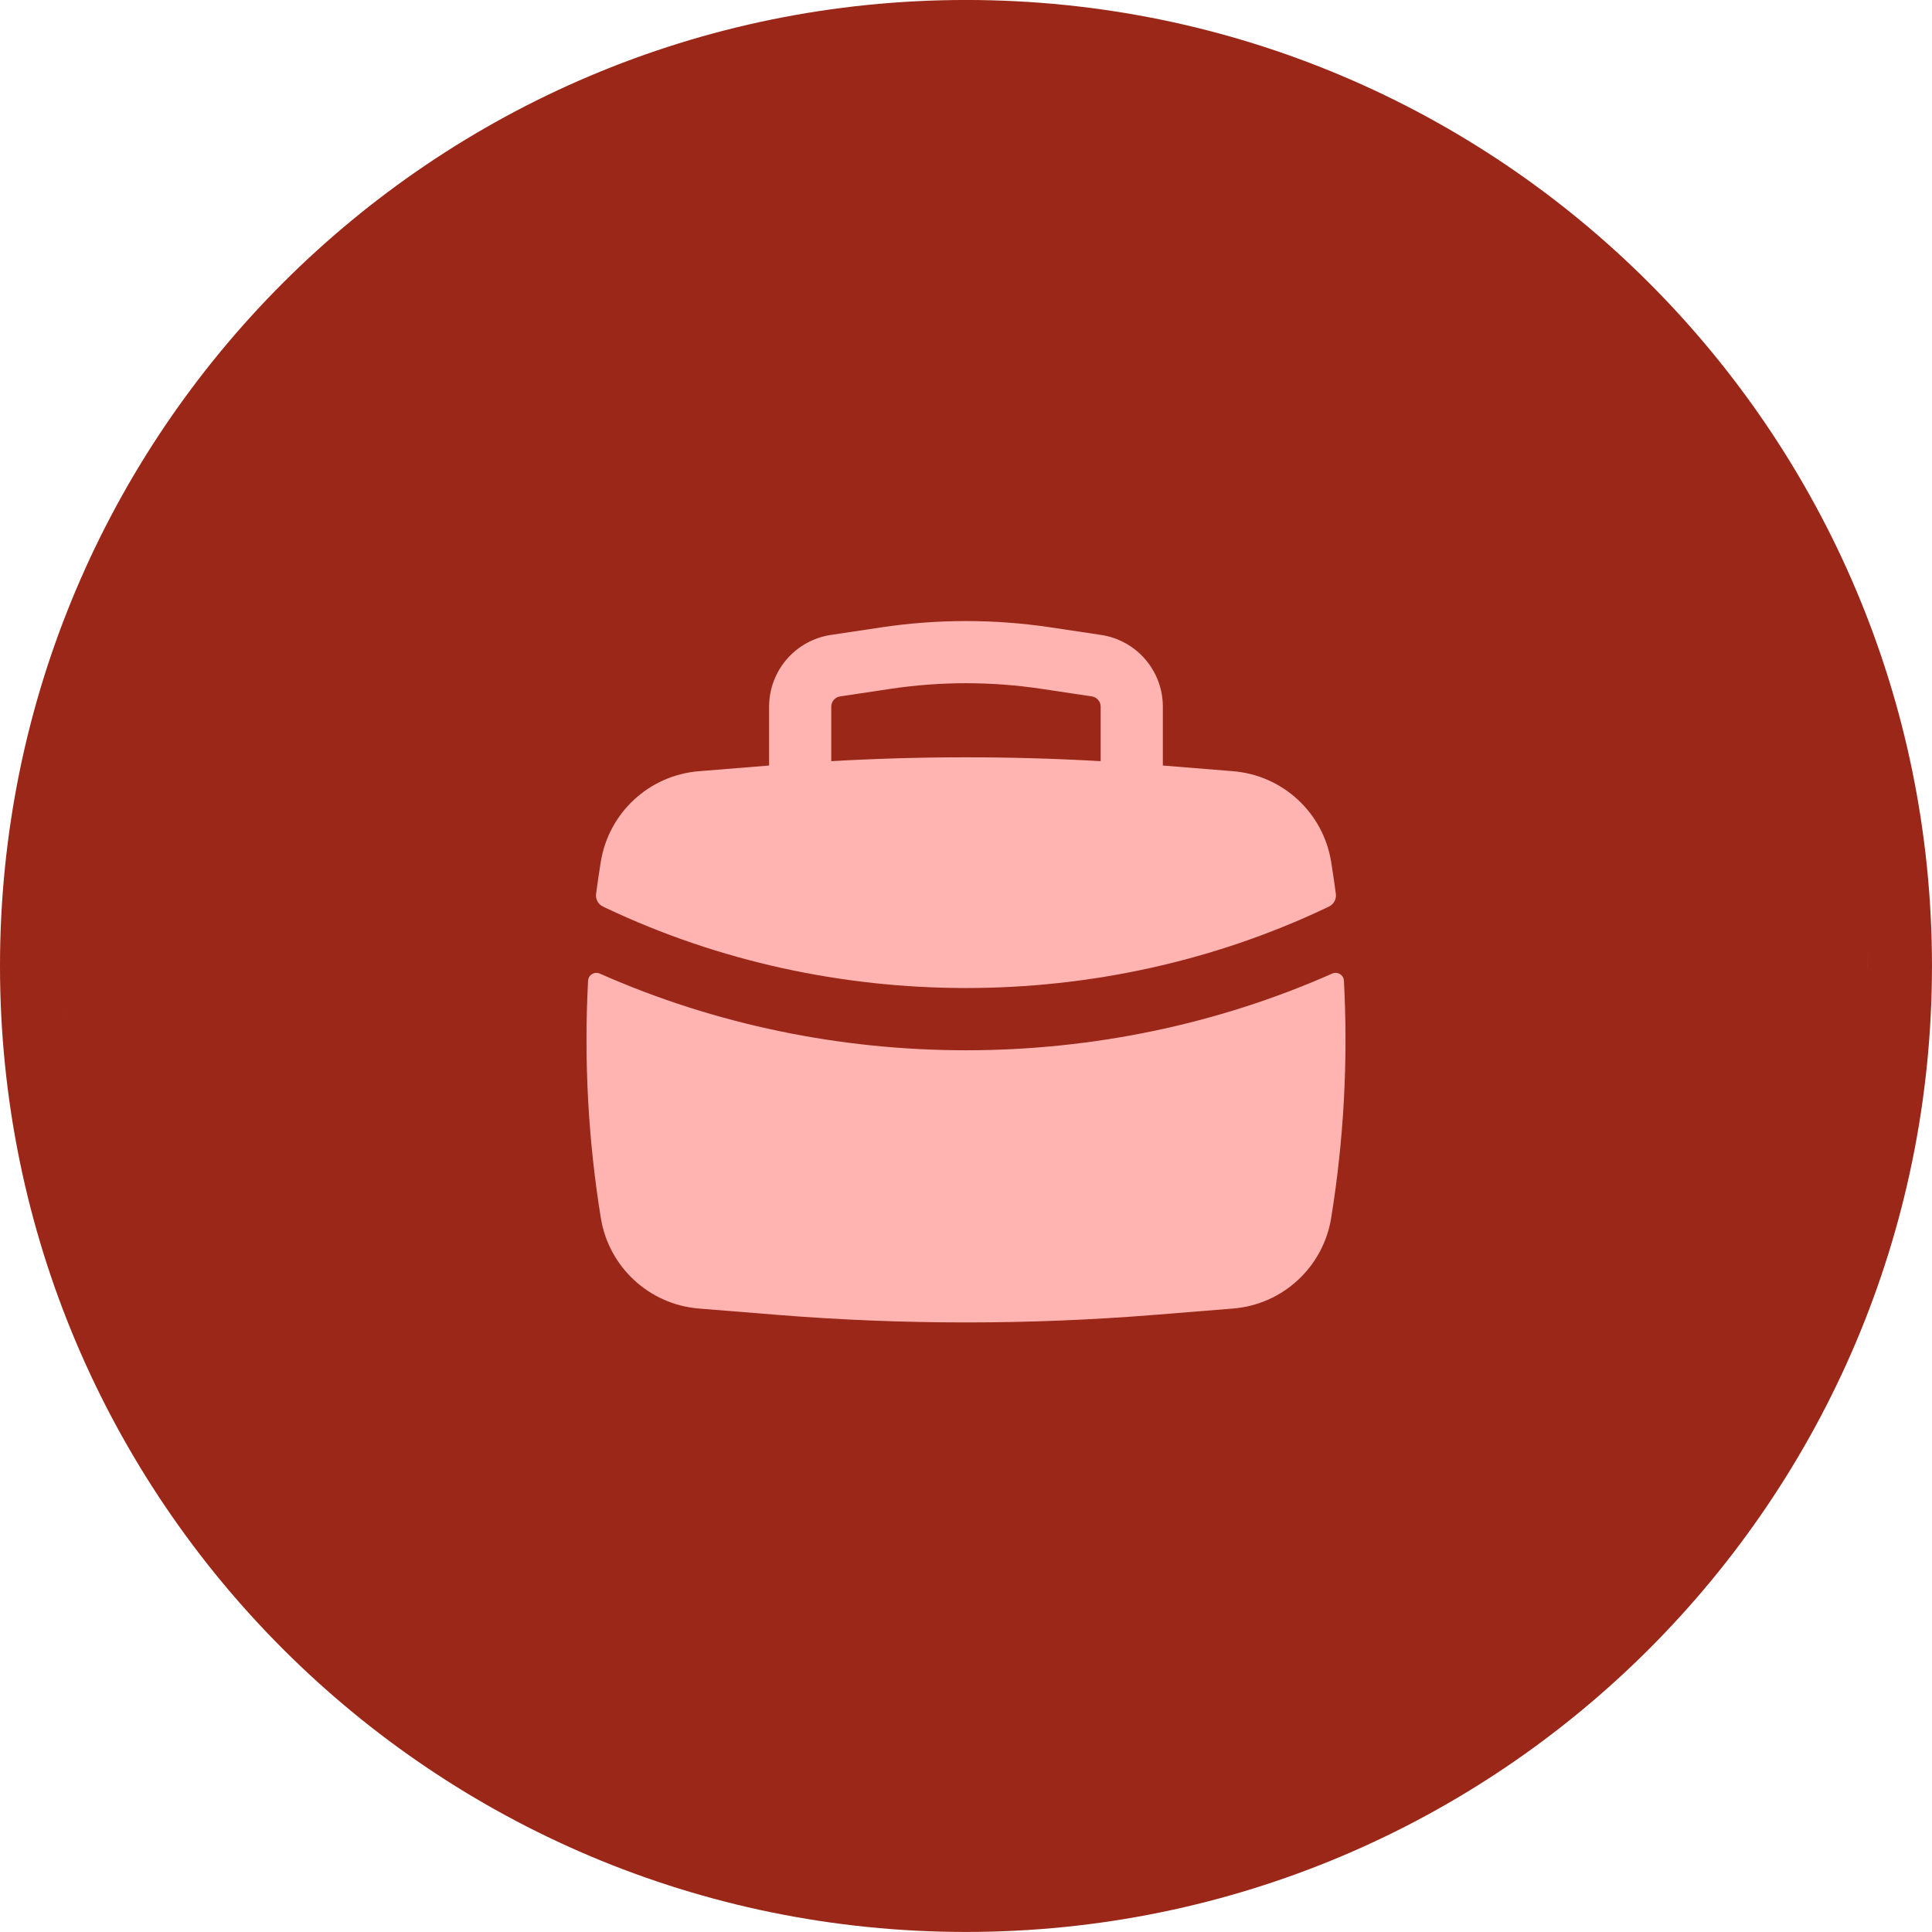
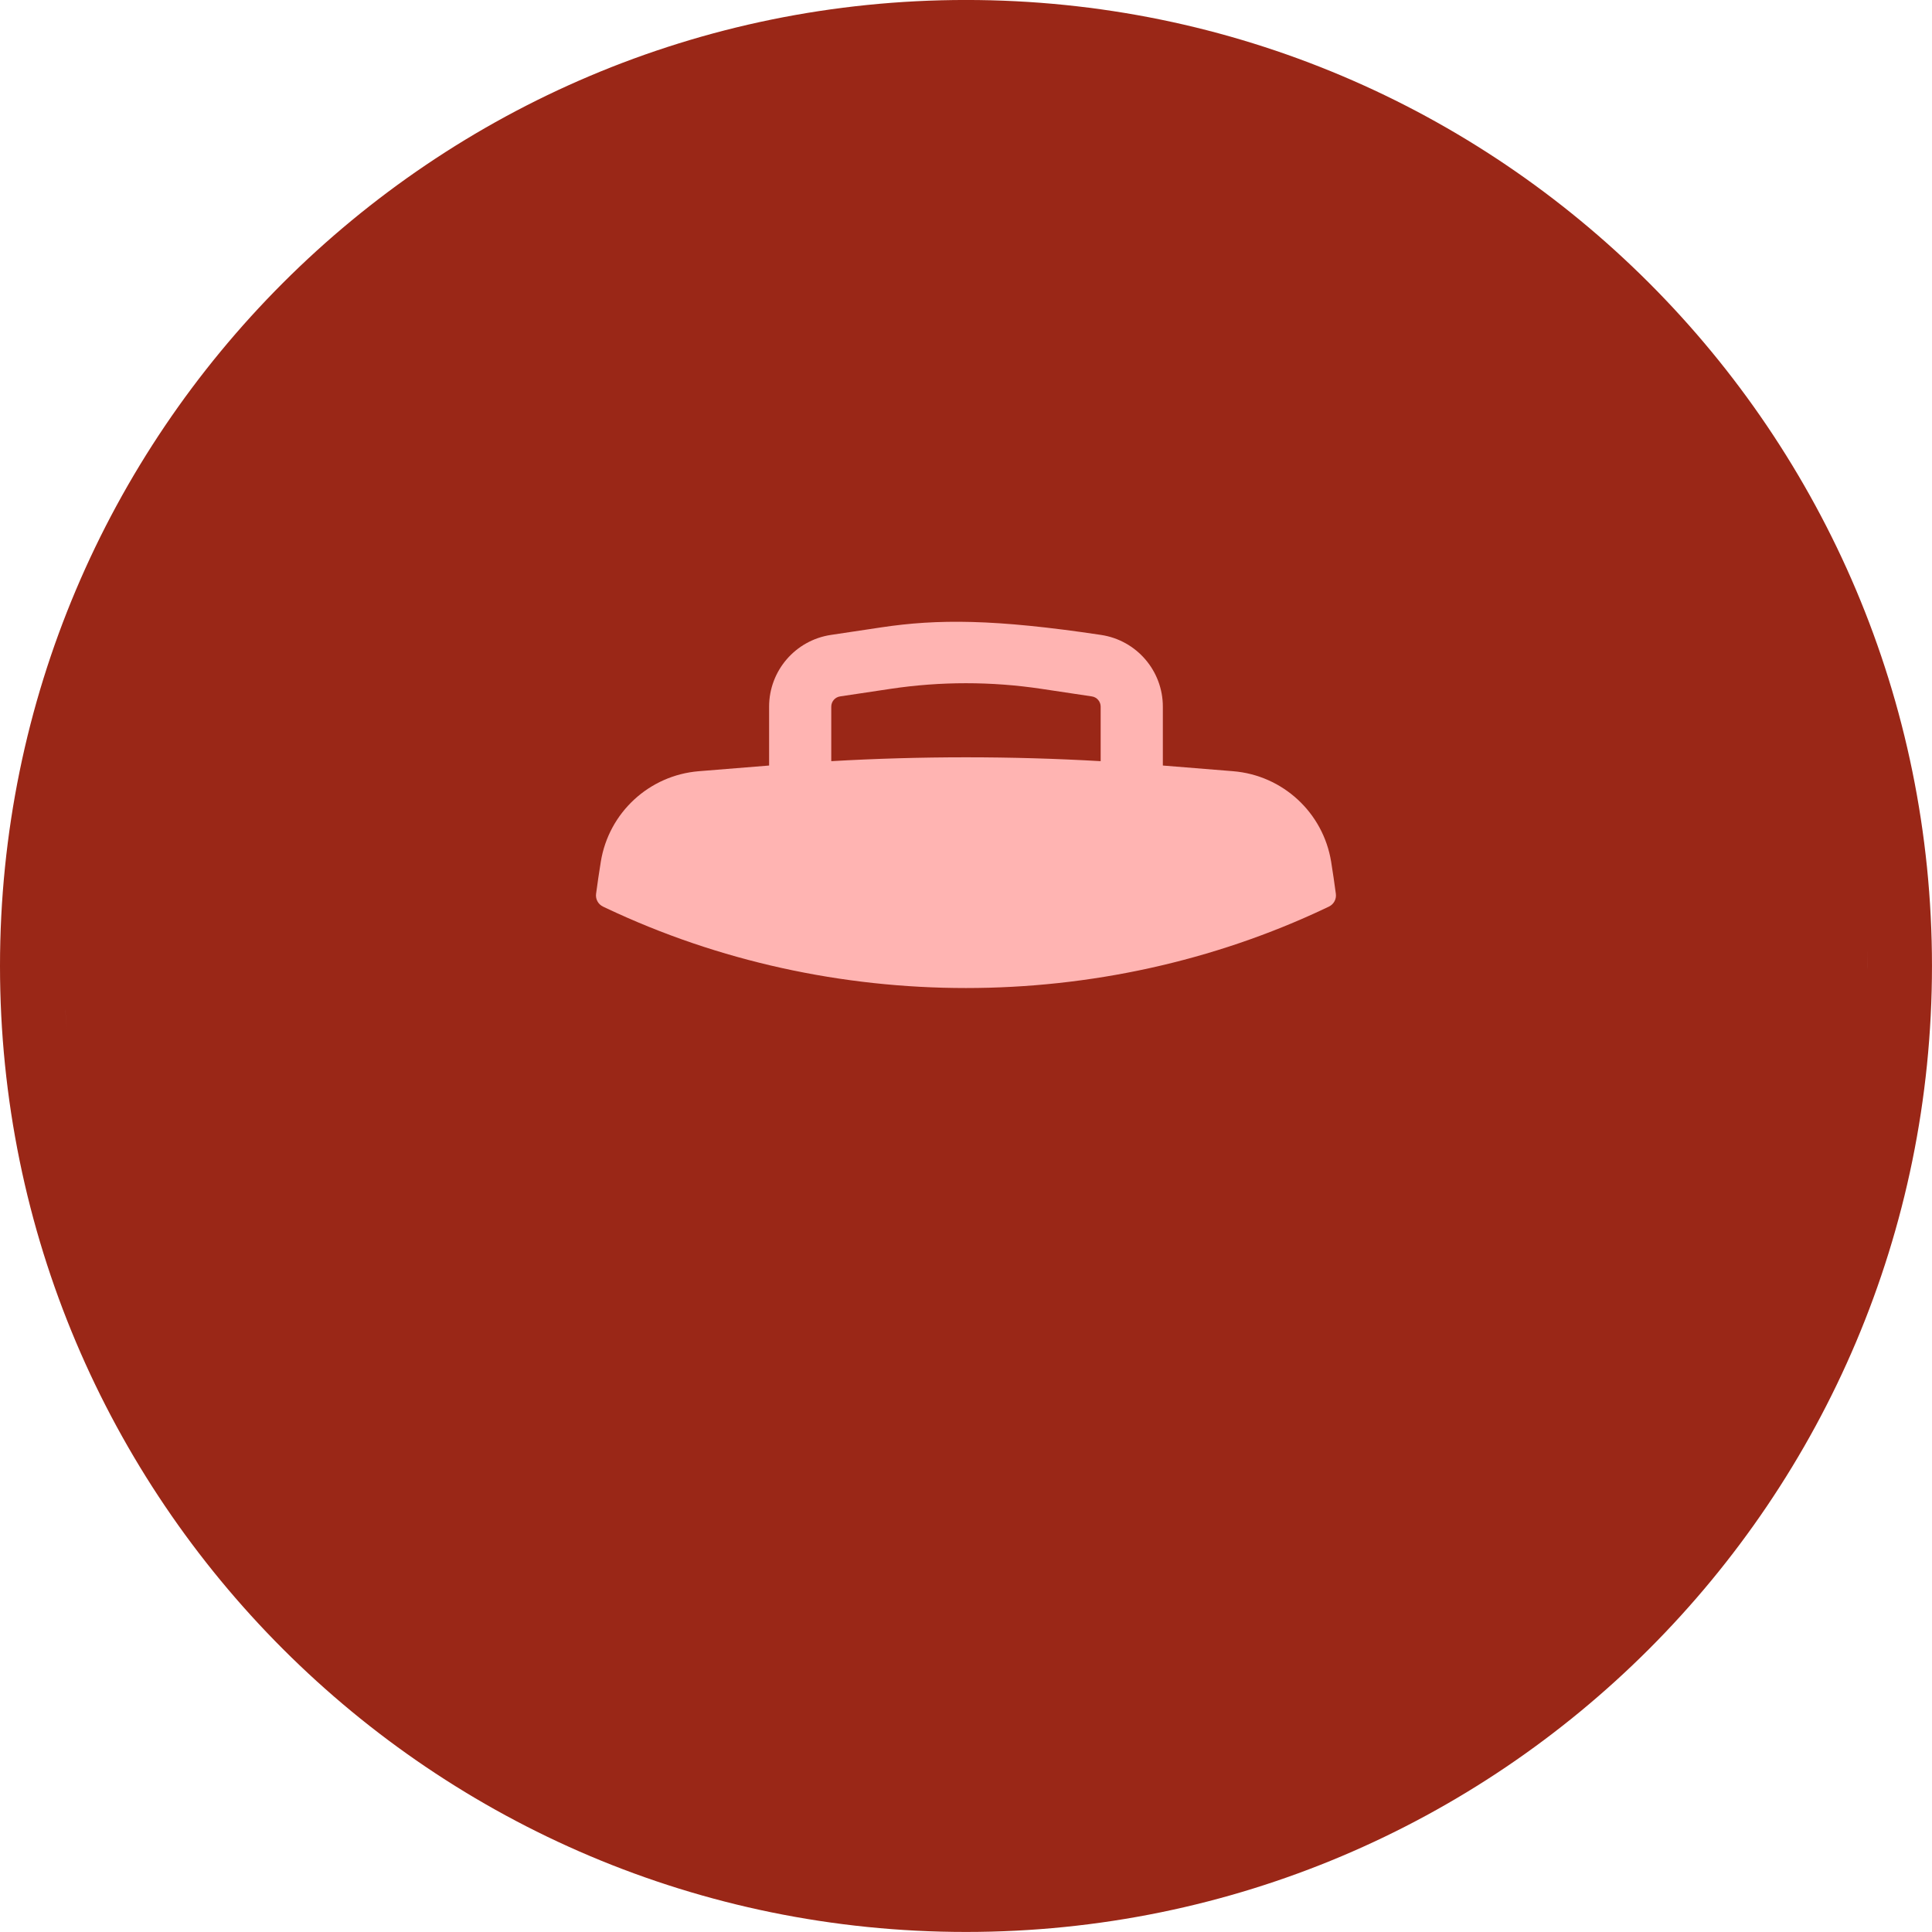
<svg xmlns="http://www.w3.org/2000/svg" width="80" height="80" viewBox="0 0 80 80" fill="none">
  <path d="M40 -0.001C62.091 -0.001 79.999 17.908 79.999 39.999C79.999 62.09 62.091 79.998 40 79.998C17.909 79.998 9.07113e-05 62.09 0 39.999C0 17.908 17.909 -0.001 40 -0.001ZM2.713 41.891C2.729 42.216 2.75 42.54 2.774 42.863C2.727 42.234 2.695 41.6 2.679 40.963L2.713 41.891ZM77.326 39.277C77.331 39.517 77.332 39.758 77.332 39.999C77.332 40.321 77.328 40.643 77.32 40.963L77.333 39.999C77.333 39.758 77.331 39.517 77.326 39.277ZM40.963 2.678C41.248 2.685 41.533 2.696 41.816 2.71C41.533 2.696 41.249 2.685 40.964 2.678L40 2.666L40.963 2.678Z" fill="#9A2717" />
-   <path fill-rule="evenodd" clip-rule="evenodd" d="M31.847 29.261V31.699L28.939 31.934C26.884 32.1 25.207 33.647 24.878 35.683C24.806 36.126 24.741 36.569 24.682 37.012C24.653 37.233 24.77 37.446 24.971 37.541L25.104 37.604C34.42 42.015 45.577 42.015 54.894 37.604L55.026 37.541C55.227 37.446 55.344 37.233 55.315 37.012C55.256 36.569 55.191 36.126 55.12 35.683C54.79 33.647 53.113 32.1 51.058 31.934L48.151 31.699V29.261C48.151 27.775 47.063 26.512 45.593 26.291L43.499 25.977C41.178 25.629 38.819 25.629 36.498 25.977L34.404 26.291C32.934 26.512 31.847 27.775 31.847 29.261ZM43.117 28.523C41.05 28.213 38.947 28.213 36.88 28.523L34.786 28.837C34.576 28.868 34.421 29.049 34.421 29.261V31.518C38.136 31.305 41.861 31.305 45.576 31.518V29.261C45.576 29.049 45.421 28.868 45.211 28.837L43.117 28.523Z" fill="#FFB4B2" />
-   <path d="M55.649 40.608C55.636 40.367 55.384 40.217 55.164 40.314C45.603 44.548 34.397 44.548 24.836 40.314C24.616 40.217 24.364 40.367 24.351 40.608C24.176 43.888 24.352 47.182 24.879 50.435C25.209 52.47 26.885 54.018 28.941 54.184L32.153 54.443C37.376 54.865 42.624 54.865 47.846 54.443L51.059 54.184C53.115 54.018 54.791 52.47 55.121 50.435C55.648 47.182 55.824 43.888 55.649 40.608Z" fill="#FFB4B2" />
+   <path fill-rule="evenodd" clip-rule="evenodd" d="M31.847 29.261V31.699L28.939 31.934C26.884 32.1 25.207 33.647 24.878 35.683C24.806 36.126 24.741 36.569 24.682 37.012C24.653 37.233 24.77 37.446 24.971 37.541L25.104 37.604C34.42 42.015 45.577 42.015 54.894 37.604L55.026 37.541C55.227 37.446 55.344 37.233 55.315 37.012C55.256 36.569 55.191 36.126 55.12 35.683C54.79 33.647 53.113 32.1 51.058 31.934L48.151 31.699V29.261C48.151 27.775 47.063 26.512 45.593 26.291C41.178 25.629 38.819 25.629 36.498 25.977L34.404 26.291C32.934 26.512 31.847 27.775 31.847 29.261ZM43.117 28.523C41.05 28.213 38.947 28.213 36.88 28.523L34.786 28.837C34.576 28.868 34.421 29.049 34.421 29.261V31.518C38.136 31.305 41.861 31.305 45.576 31.518V29.261C45.576 29.049 45.421 28.868 45.211 28.837L43.117 28.523Z" fill="#FFB4B2" />
</svg>